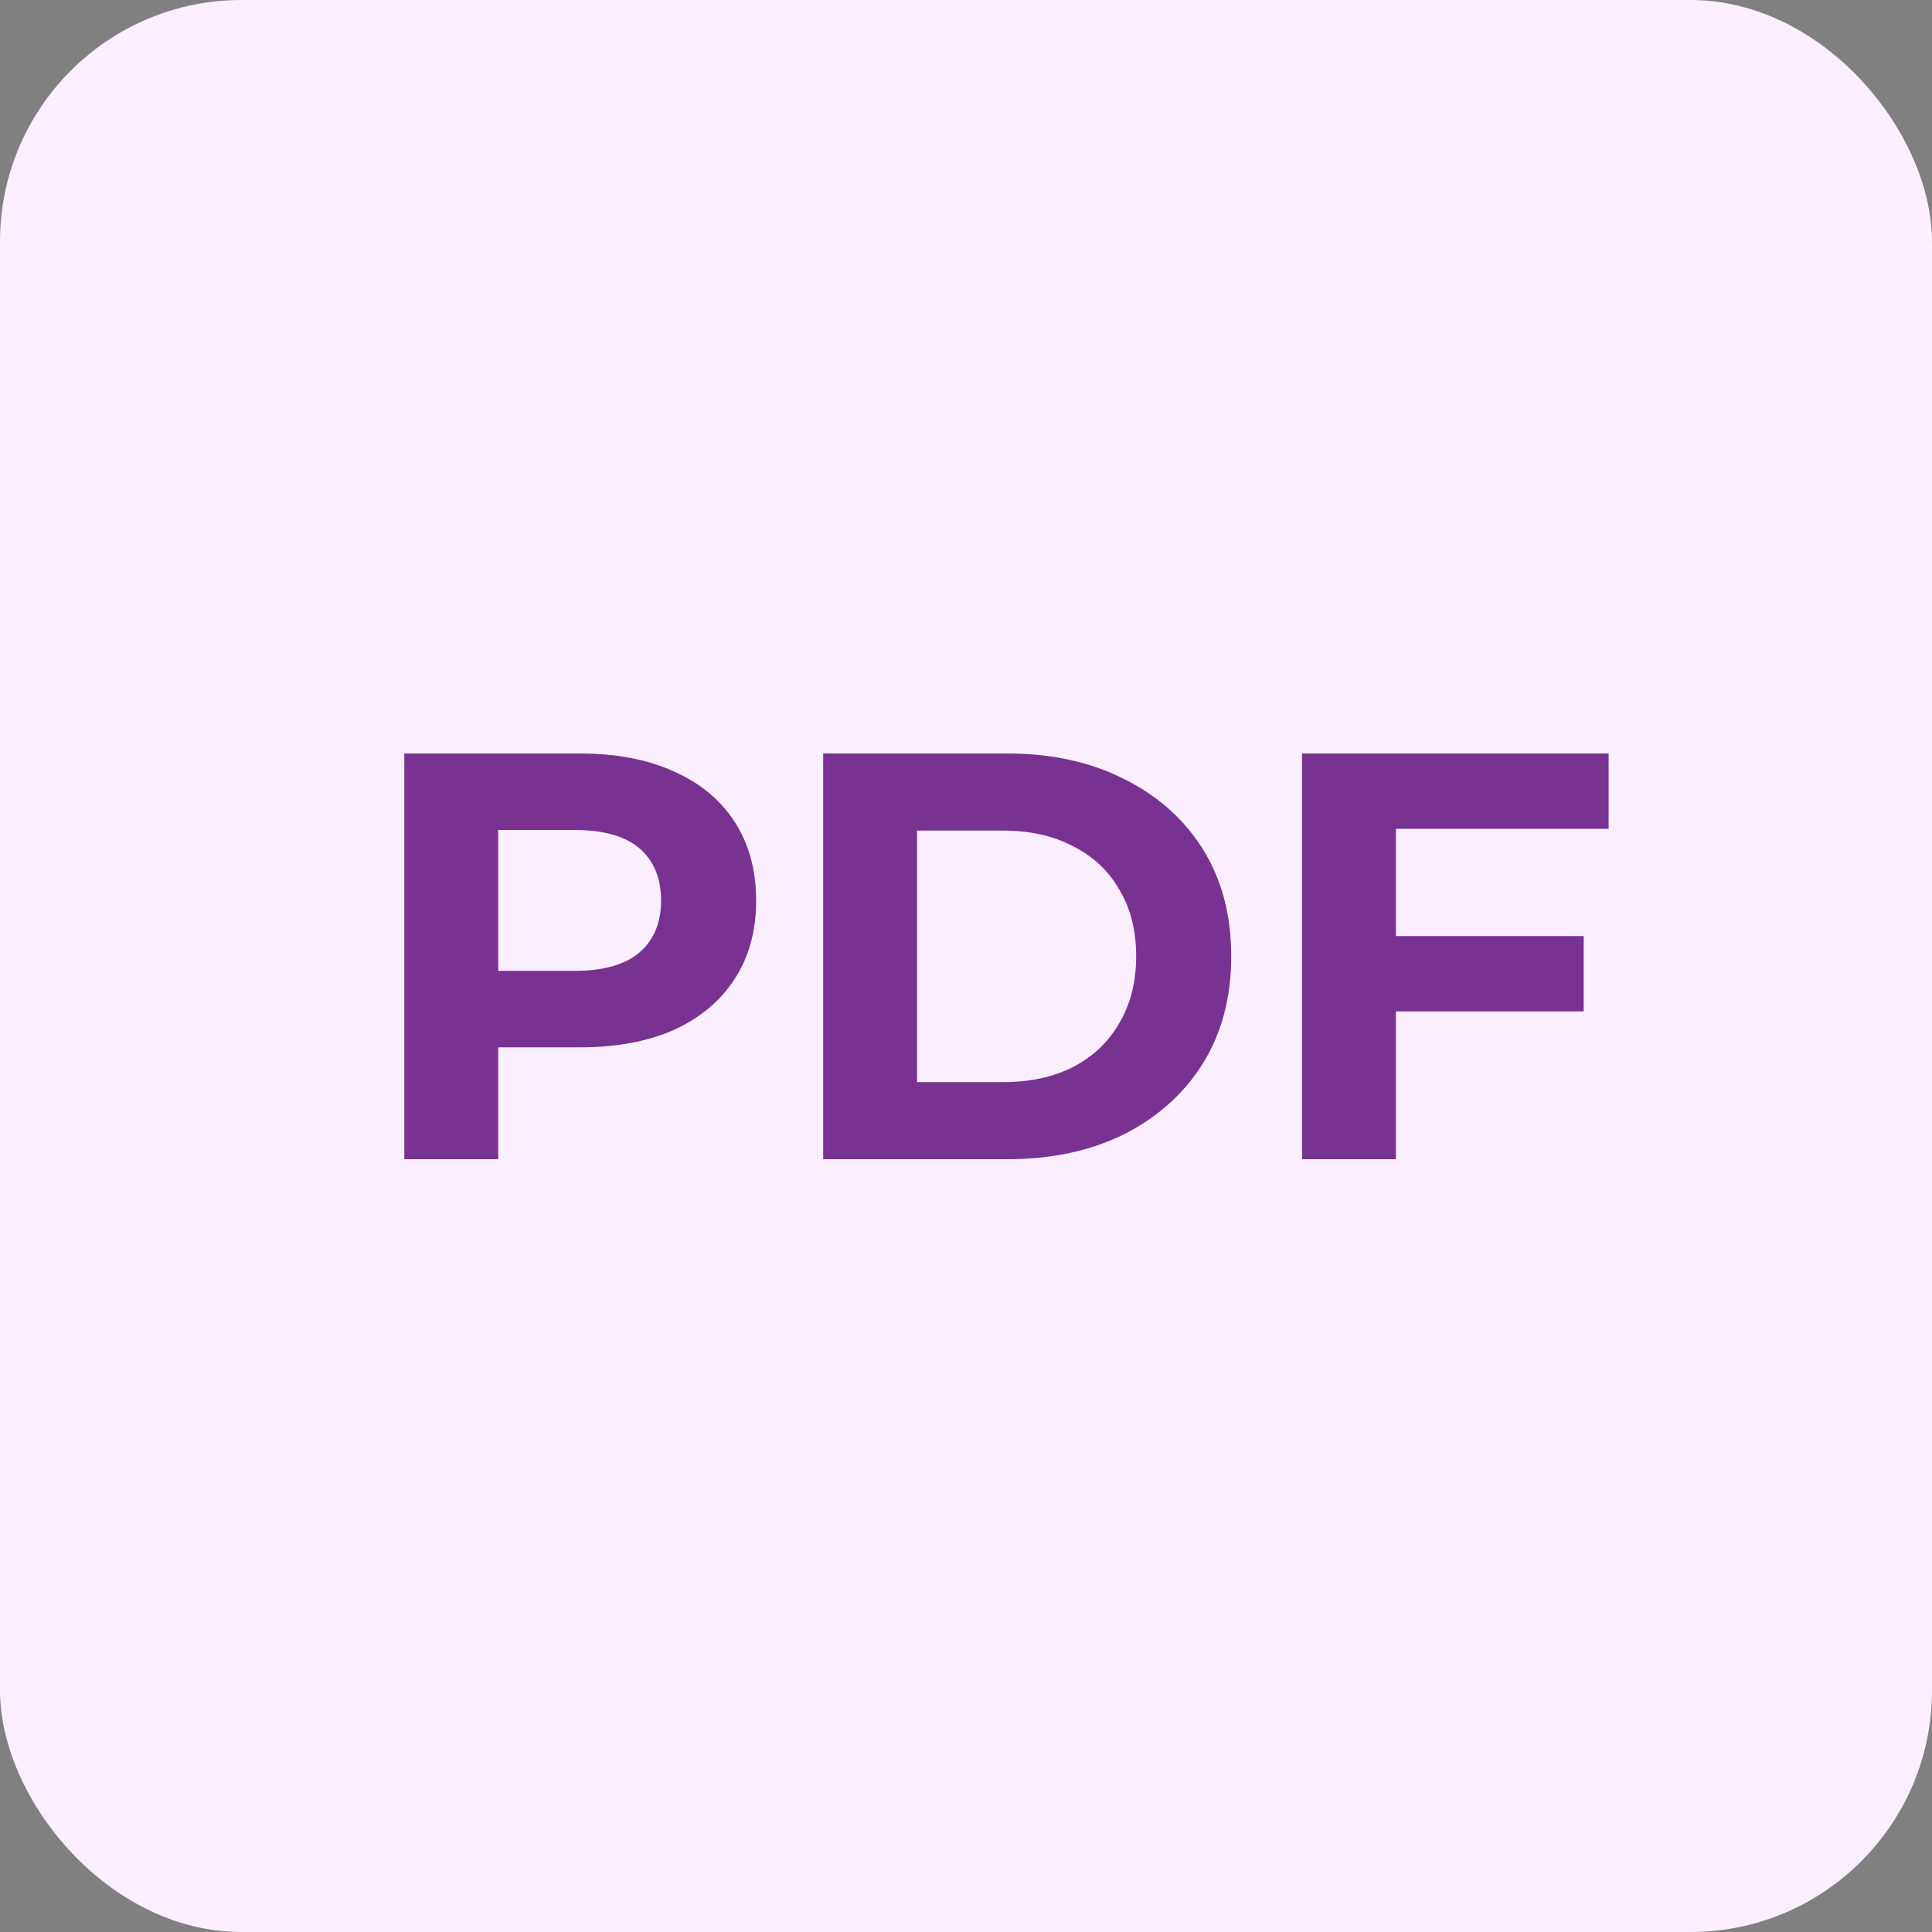
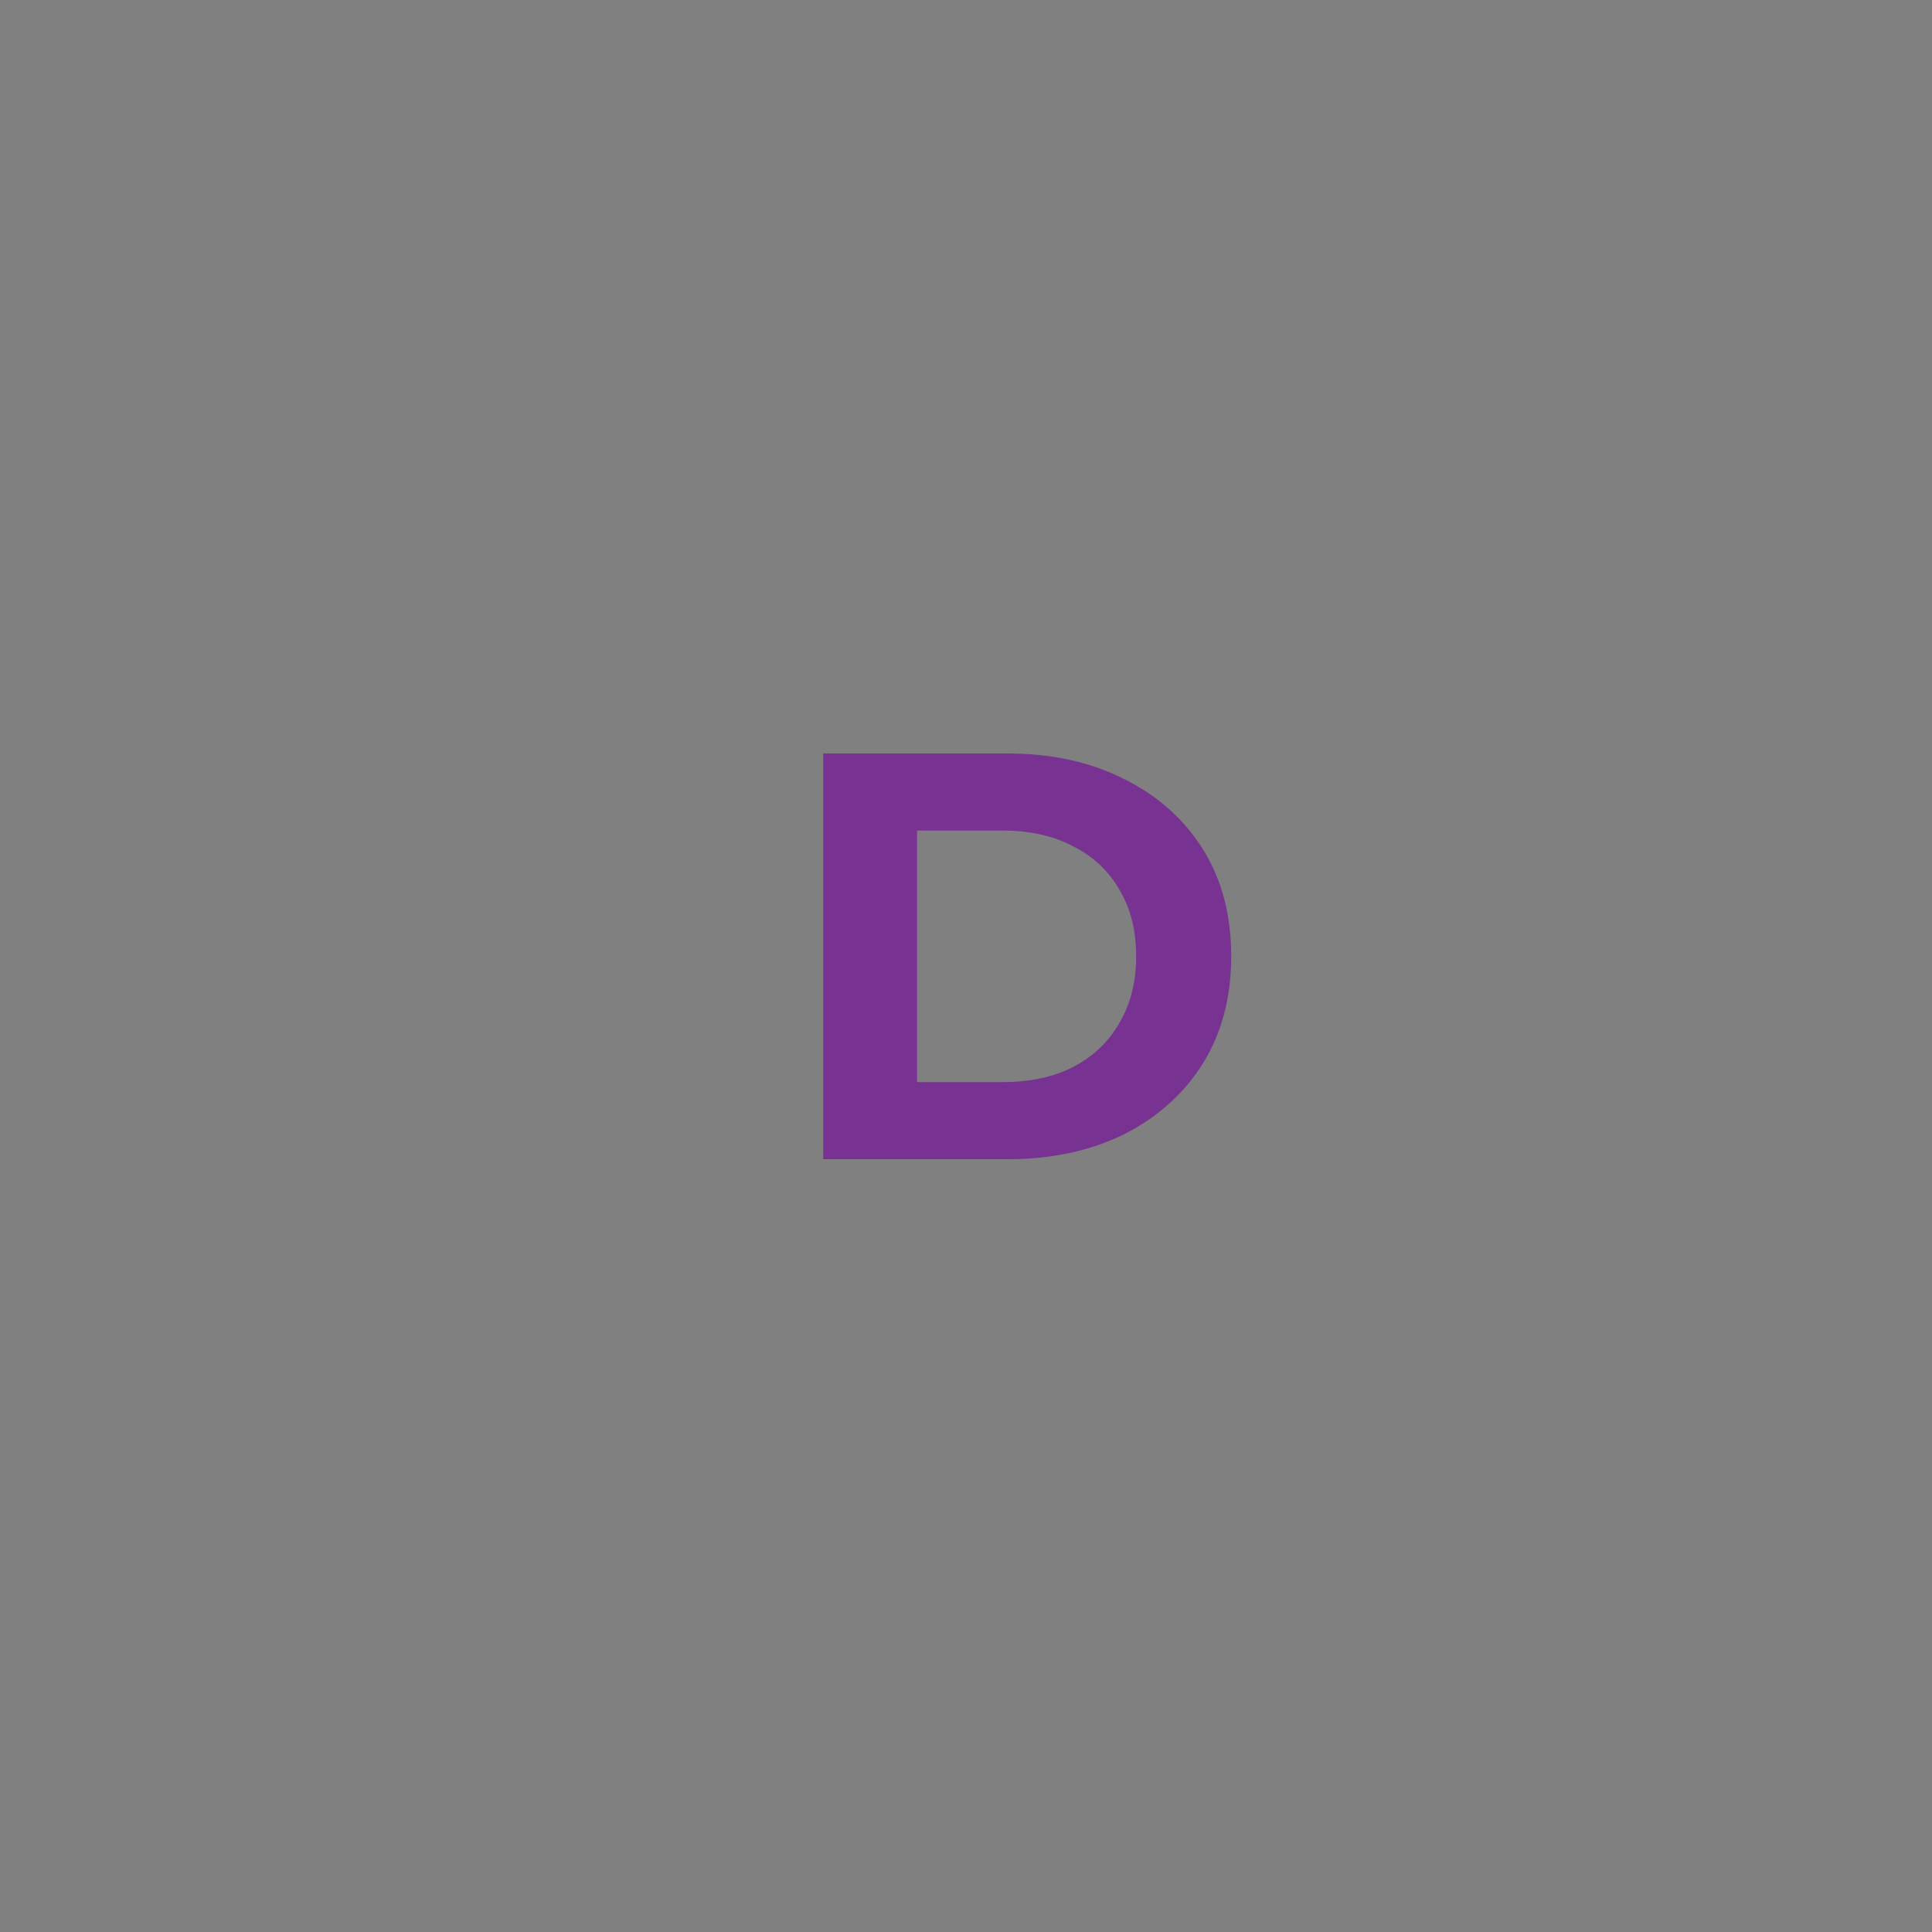
<svg xmlns="http://www.w3.org/2000/svg" width="40" height="40" viewBox="0 0 40 40" fill="none">
  <rect x="0" y="0" width="40" height="40" fill="#808080" stroke="none" />
-   <rect width="40" height="40" rx="5" fill="#FBEEFF" />
-   <path d="M8.371 24V15.6H12.007C12.759 15.6 13.407 15.724 13.951 15.972C14.495 16.212 14.915 16.56 15.211 17.016C15.507 17.472 15.655 18.016 15.655 18.648C15.655 19.272 15.507 19.812 15.211 20.268C14.915 20.724 14.495 21.076 13.951 21.324C13.407 21.564 12.759 21.684 12.007 21.684H9.451L10.315 20.808V24H8.371ZM10.315 21.024L9.451 20.1H11.899C12.499 20.1 12.947 19.972 13.243 19.716C13.539 19.46 13.687 19.104 13.687 18.648C13.687 18.184 13.539 17.824 13.243 17.568C12.947 17.312 12.499 17.184 11.899 17.184H9.451L10.315 16.26V21.024Z" fill="#783291" />
  <path d="M17.043 24V15.6H20.859C21.771 15.6 22.575 15.776 23.271 16.128C23.967 16.472 24.511 16.956 24.903 17.58C25.295 18.204 25.491 18.944 25.491 19.8C25.491 20.648 25.295 21.388 24.903 22.02C24.511 22.644 23.967 23.132 23.271 23.484C22.575 23.828 21.771 24 20.859 24H17.043ZM18.987 22.404H20.763C21.323 22.404 21.807 22.3 22.215 22.092C22.631 21.876 22.951 21.572 23.175 21.18C23.407 20.788 23.523 20.328 23.523 19.8C23.523 19.264 23.407 18.804 23.175 18.42C22.951 18.028 22.631 17.728 22.215 17.52C21.807 17.304 21.323 17.196 20.763 17.196H18.987V22.404Z" fill="#783291" />
-   <path d="M28.757 19.38H32.789V20.94H28.757V19.38ZM28.901 24H26.957V15.6H33.305V17.16H28.901V24Z" fill="#783291" />
</svg>